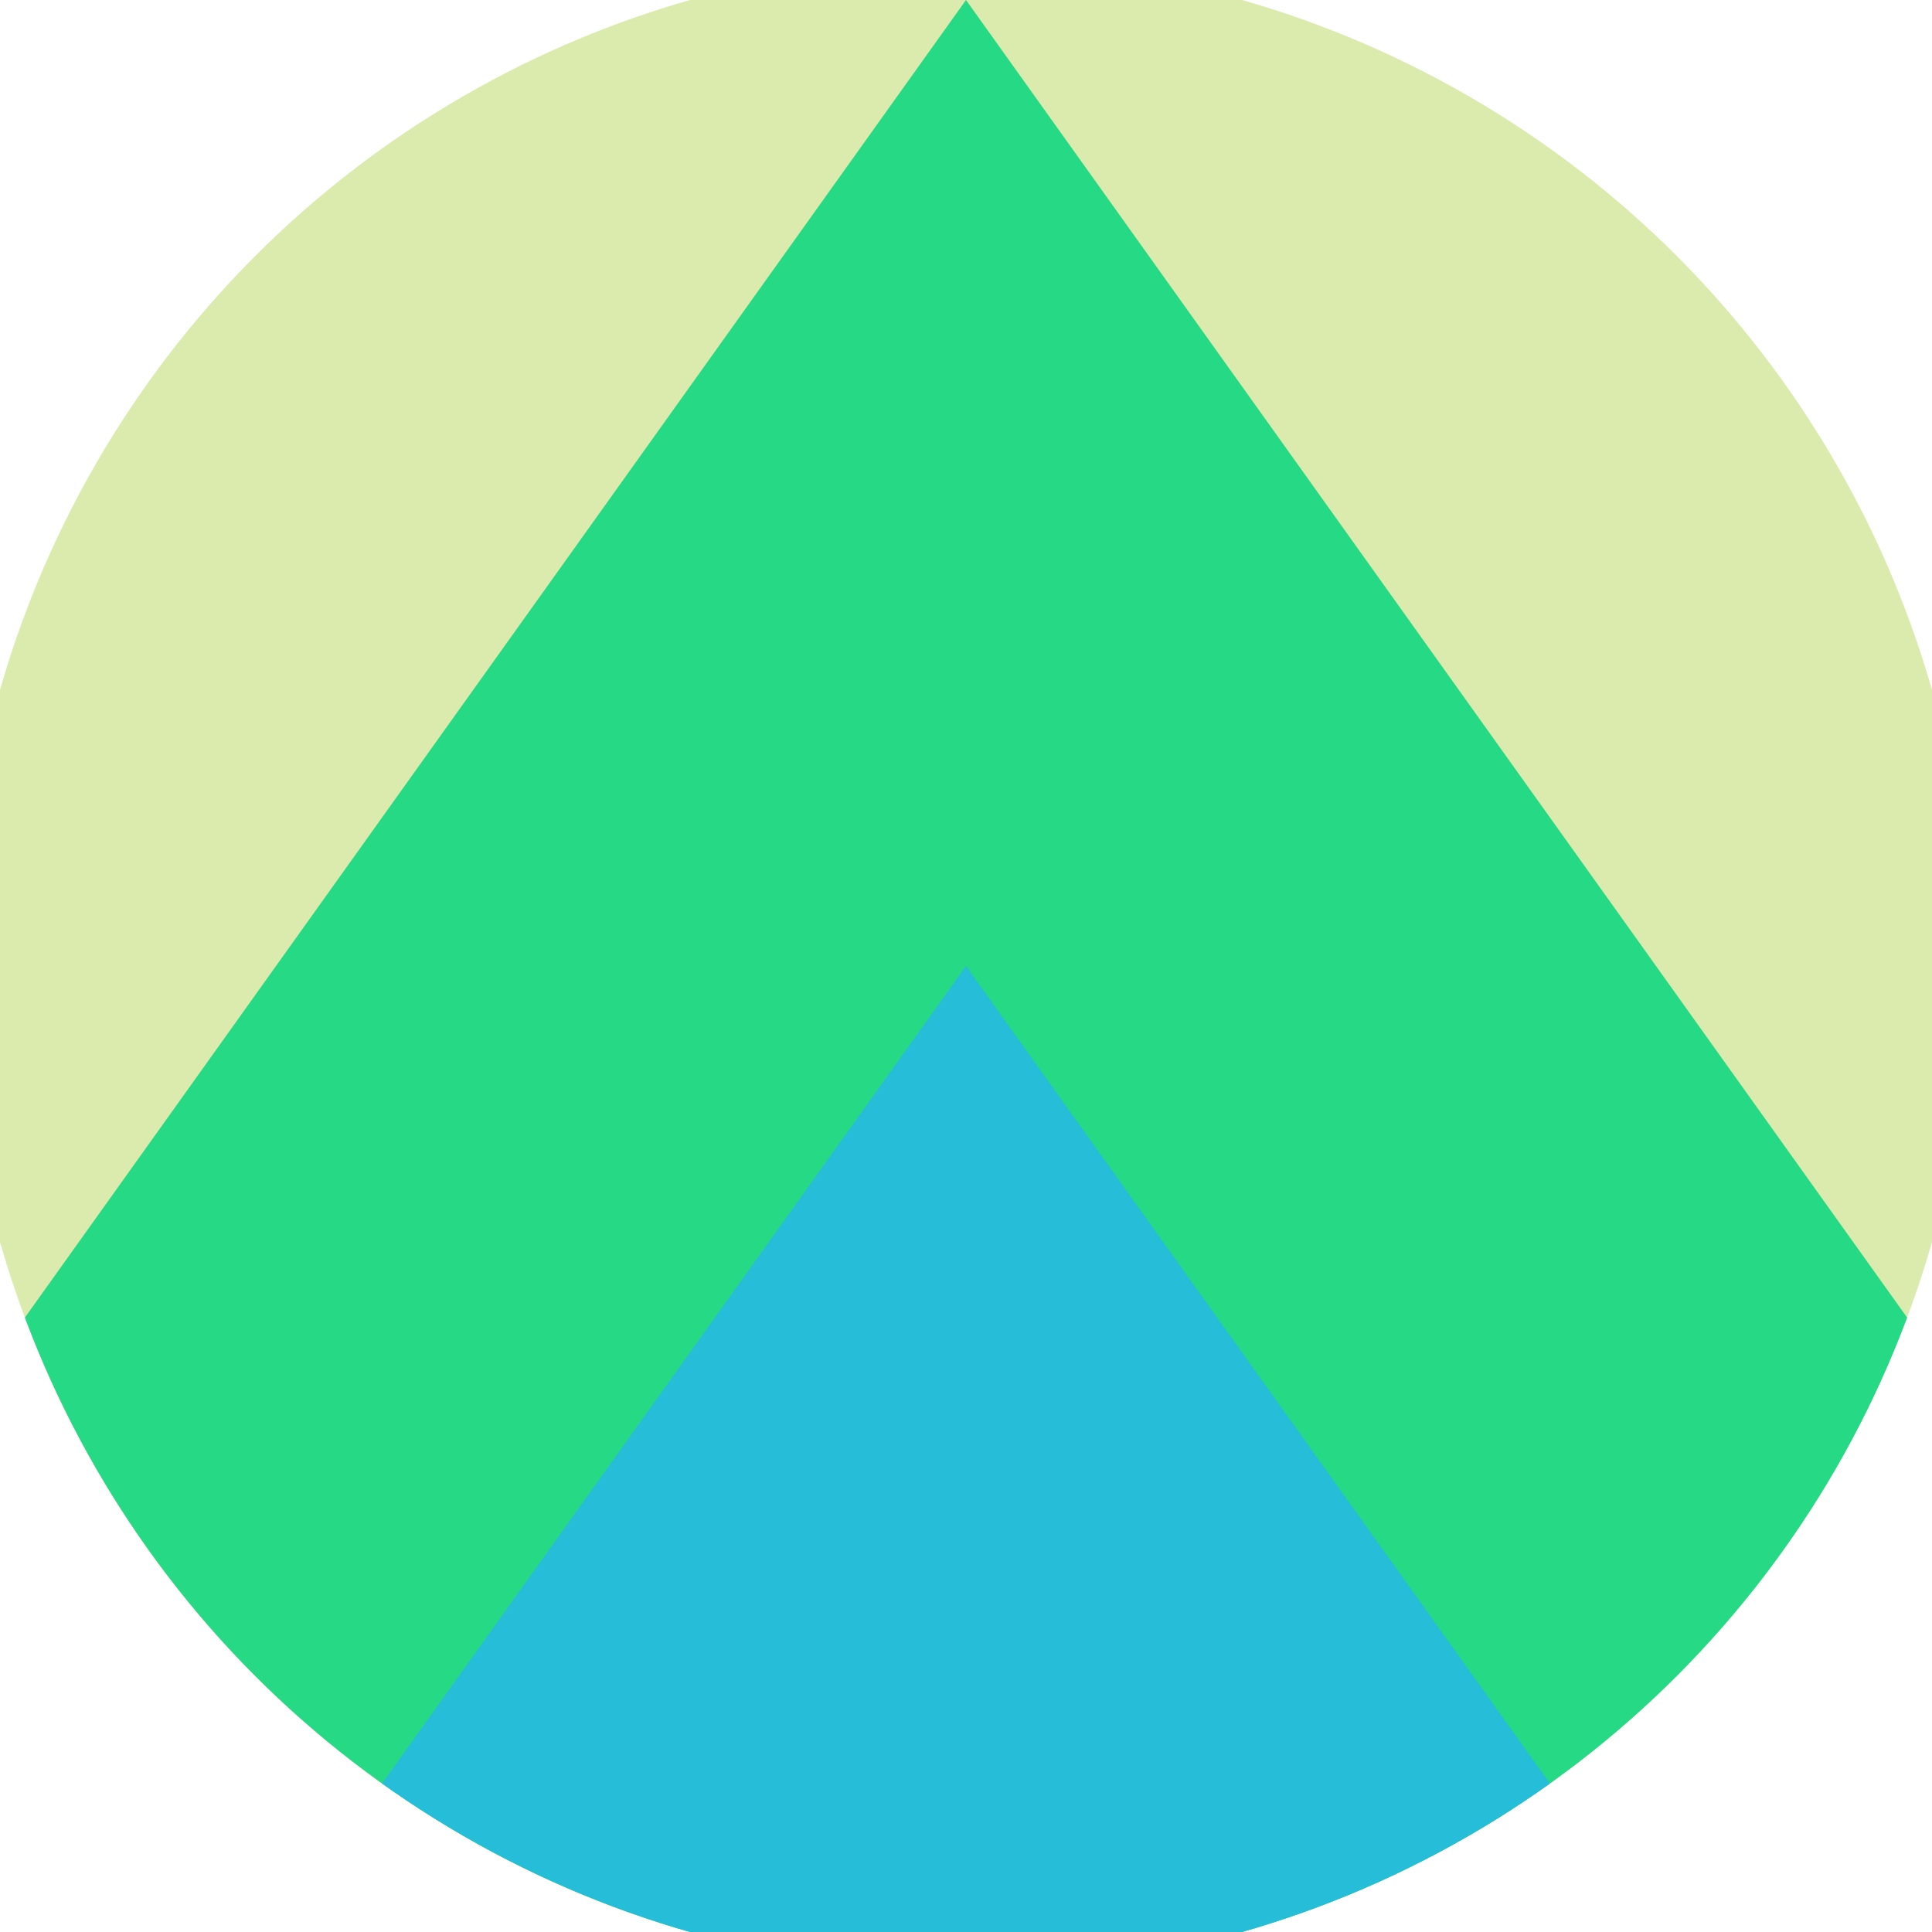
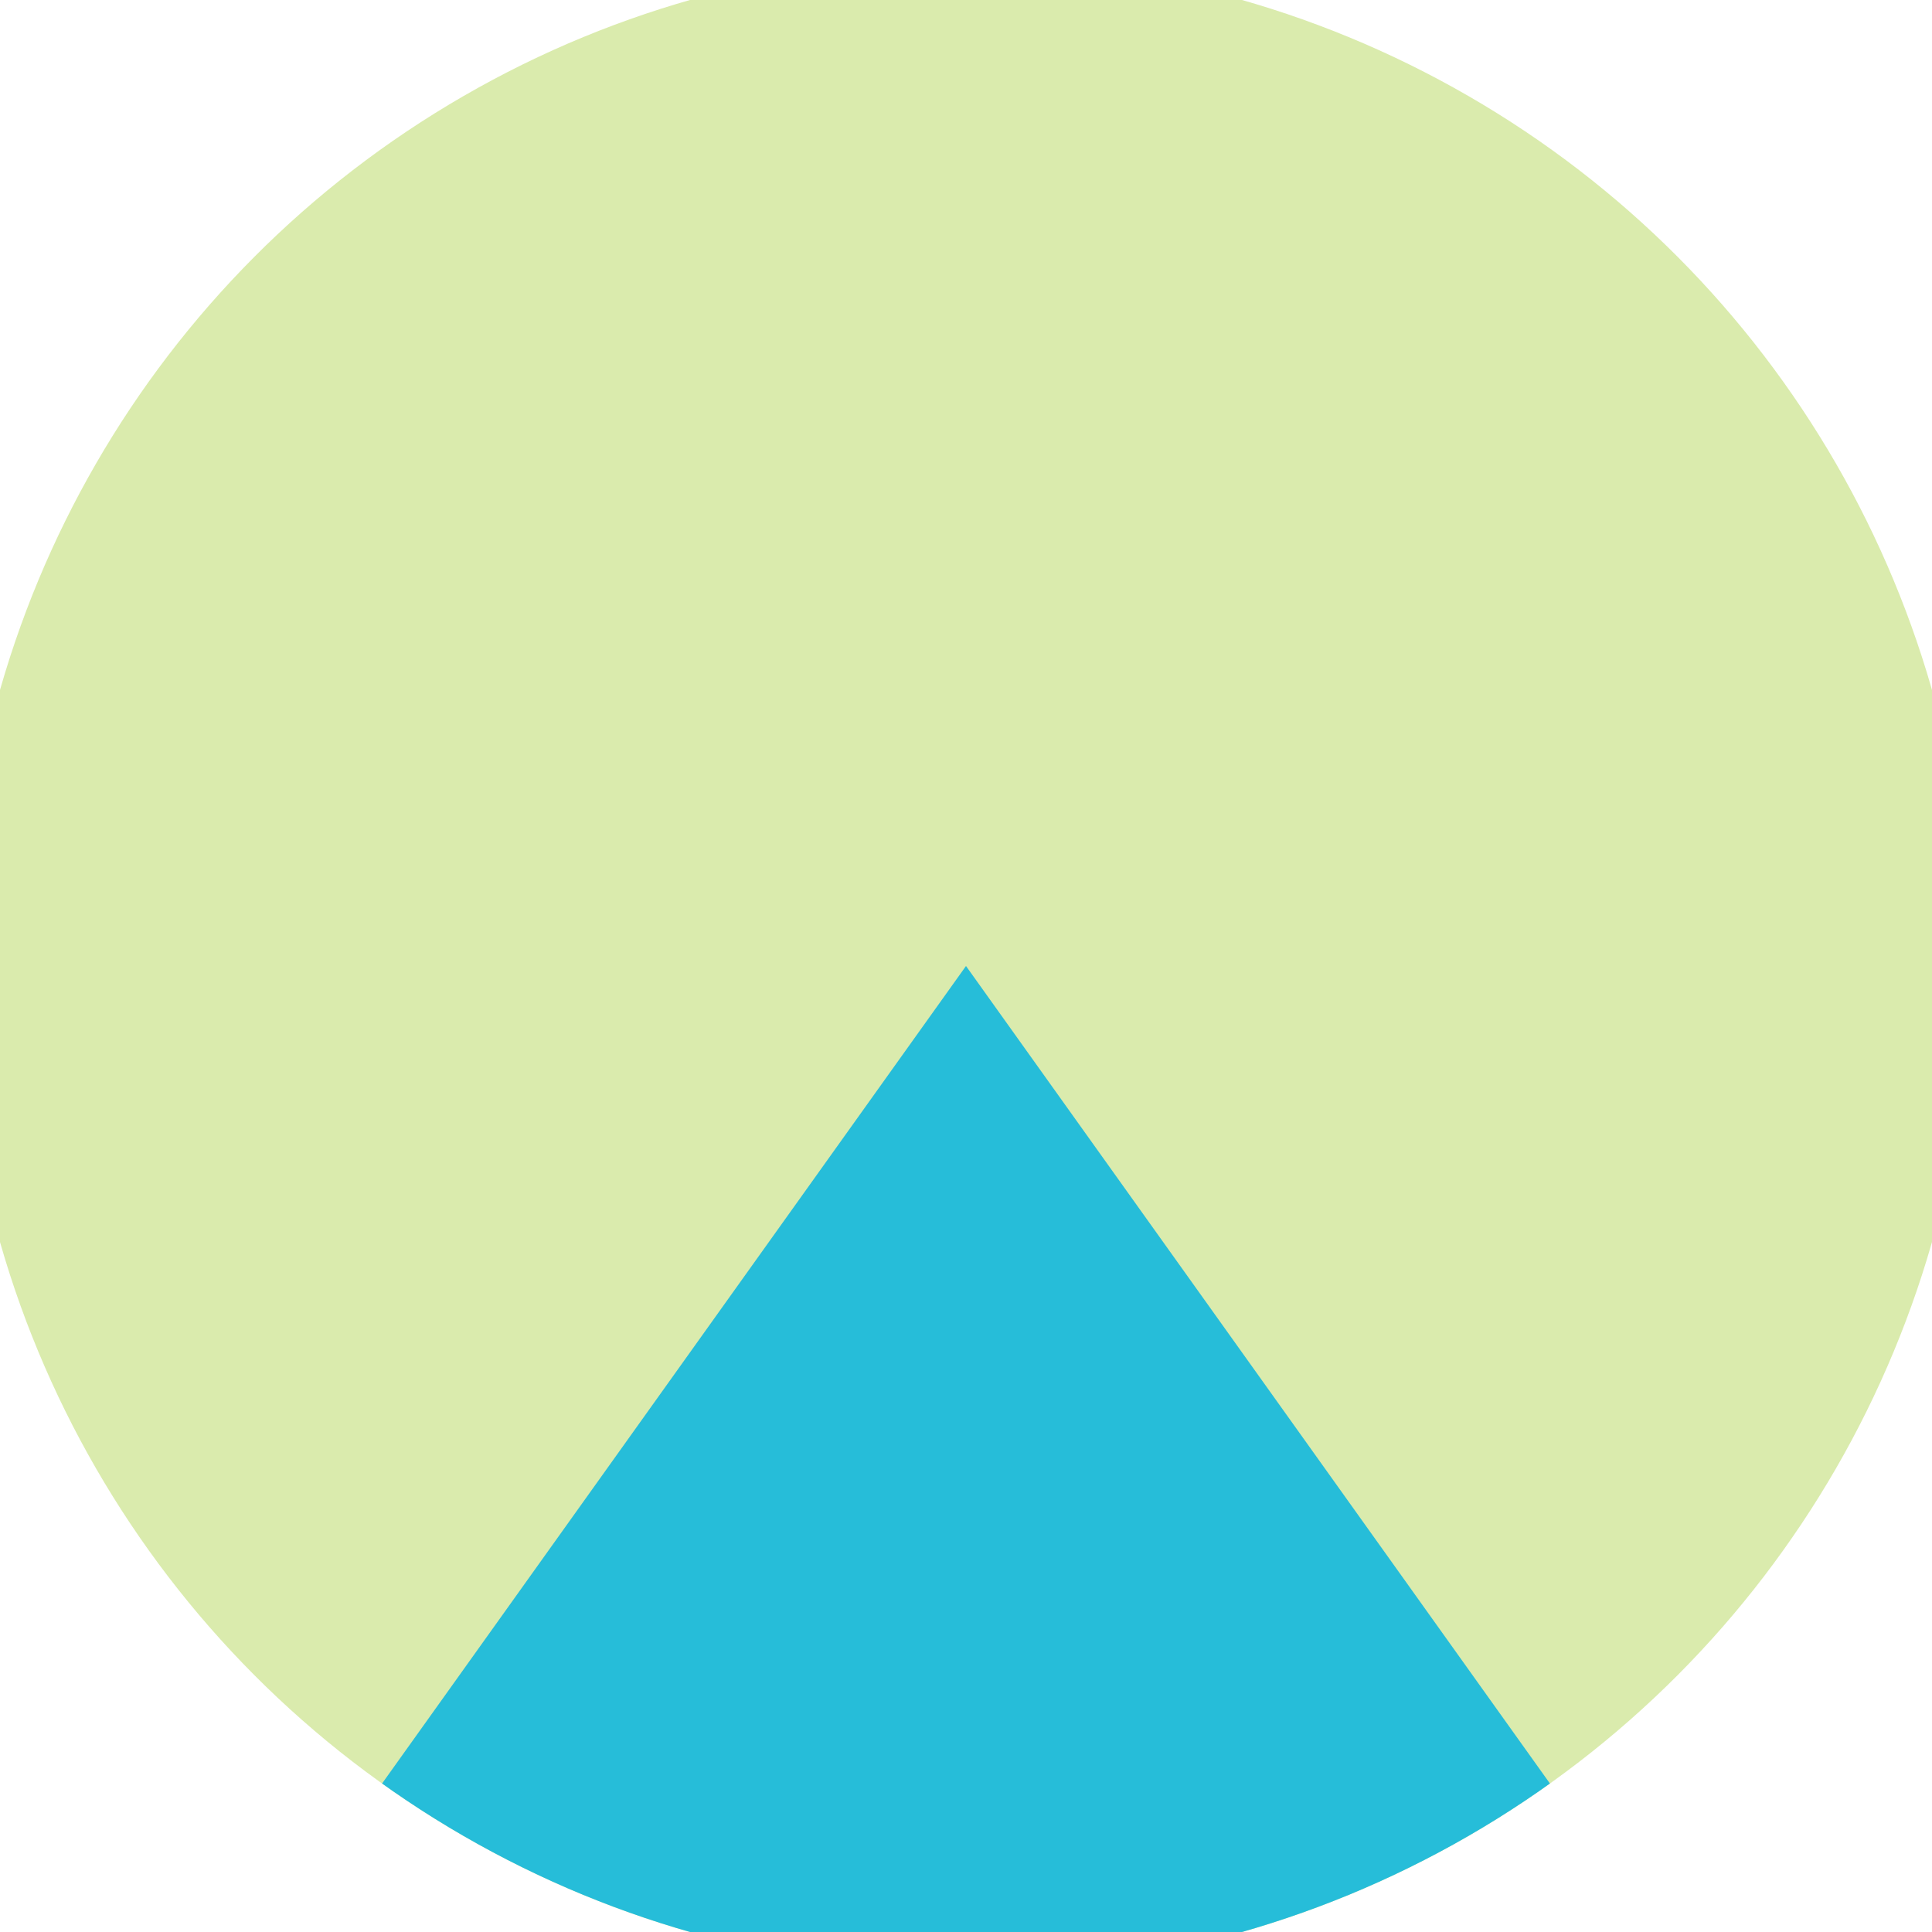
<svg xmlns="http://www.w3.org/2000/svg" width="128" height="128" viewBox="0 0 100 100" shape-rendering="geometricPrecision">
  <defs>
    <clipPath id="clip">
      <circle cx="50" cy="50" r="52" />
    </clipPath>
  </defs>
  <g transform="rotate(0 50 50)">
    <rect x="0" y="0" width="100" height="100" fill="#daebad" clip-path="url(#clip)" />
-     <path d="M 50 0 L 100 70 V 101 H 0 V 70 Z" fill="#26d984" clip-path="url(#clip)" />
    <path d="M 50 50 L 100 120 V 101 H 0 V 120 Z" fill="#26bdd9" clip-path="url(#clip)" />
  </g>
</svg>